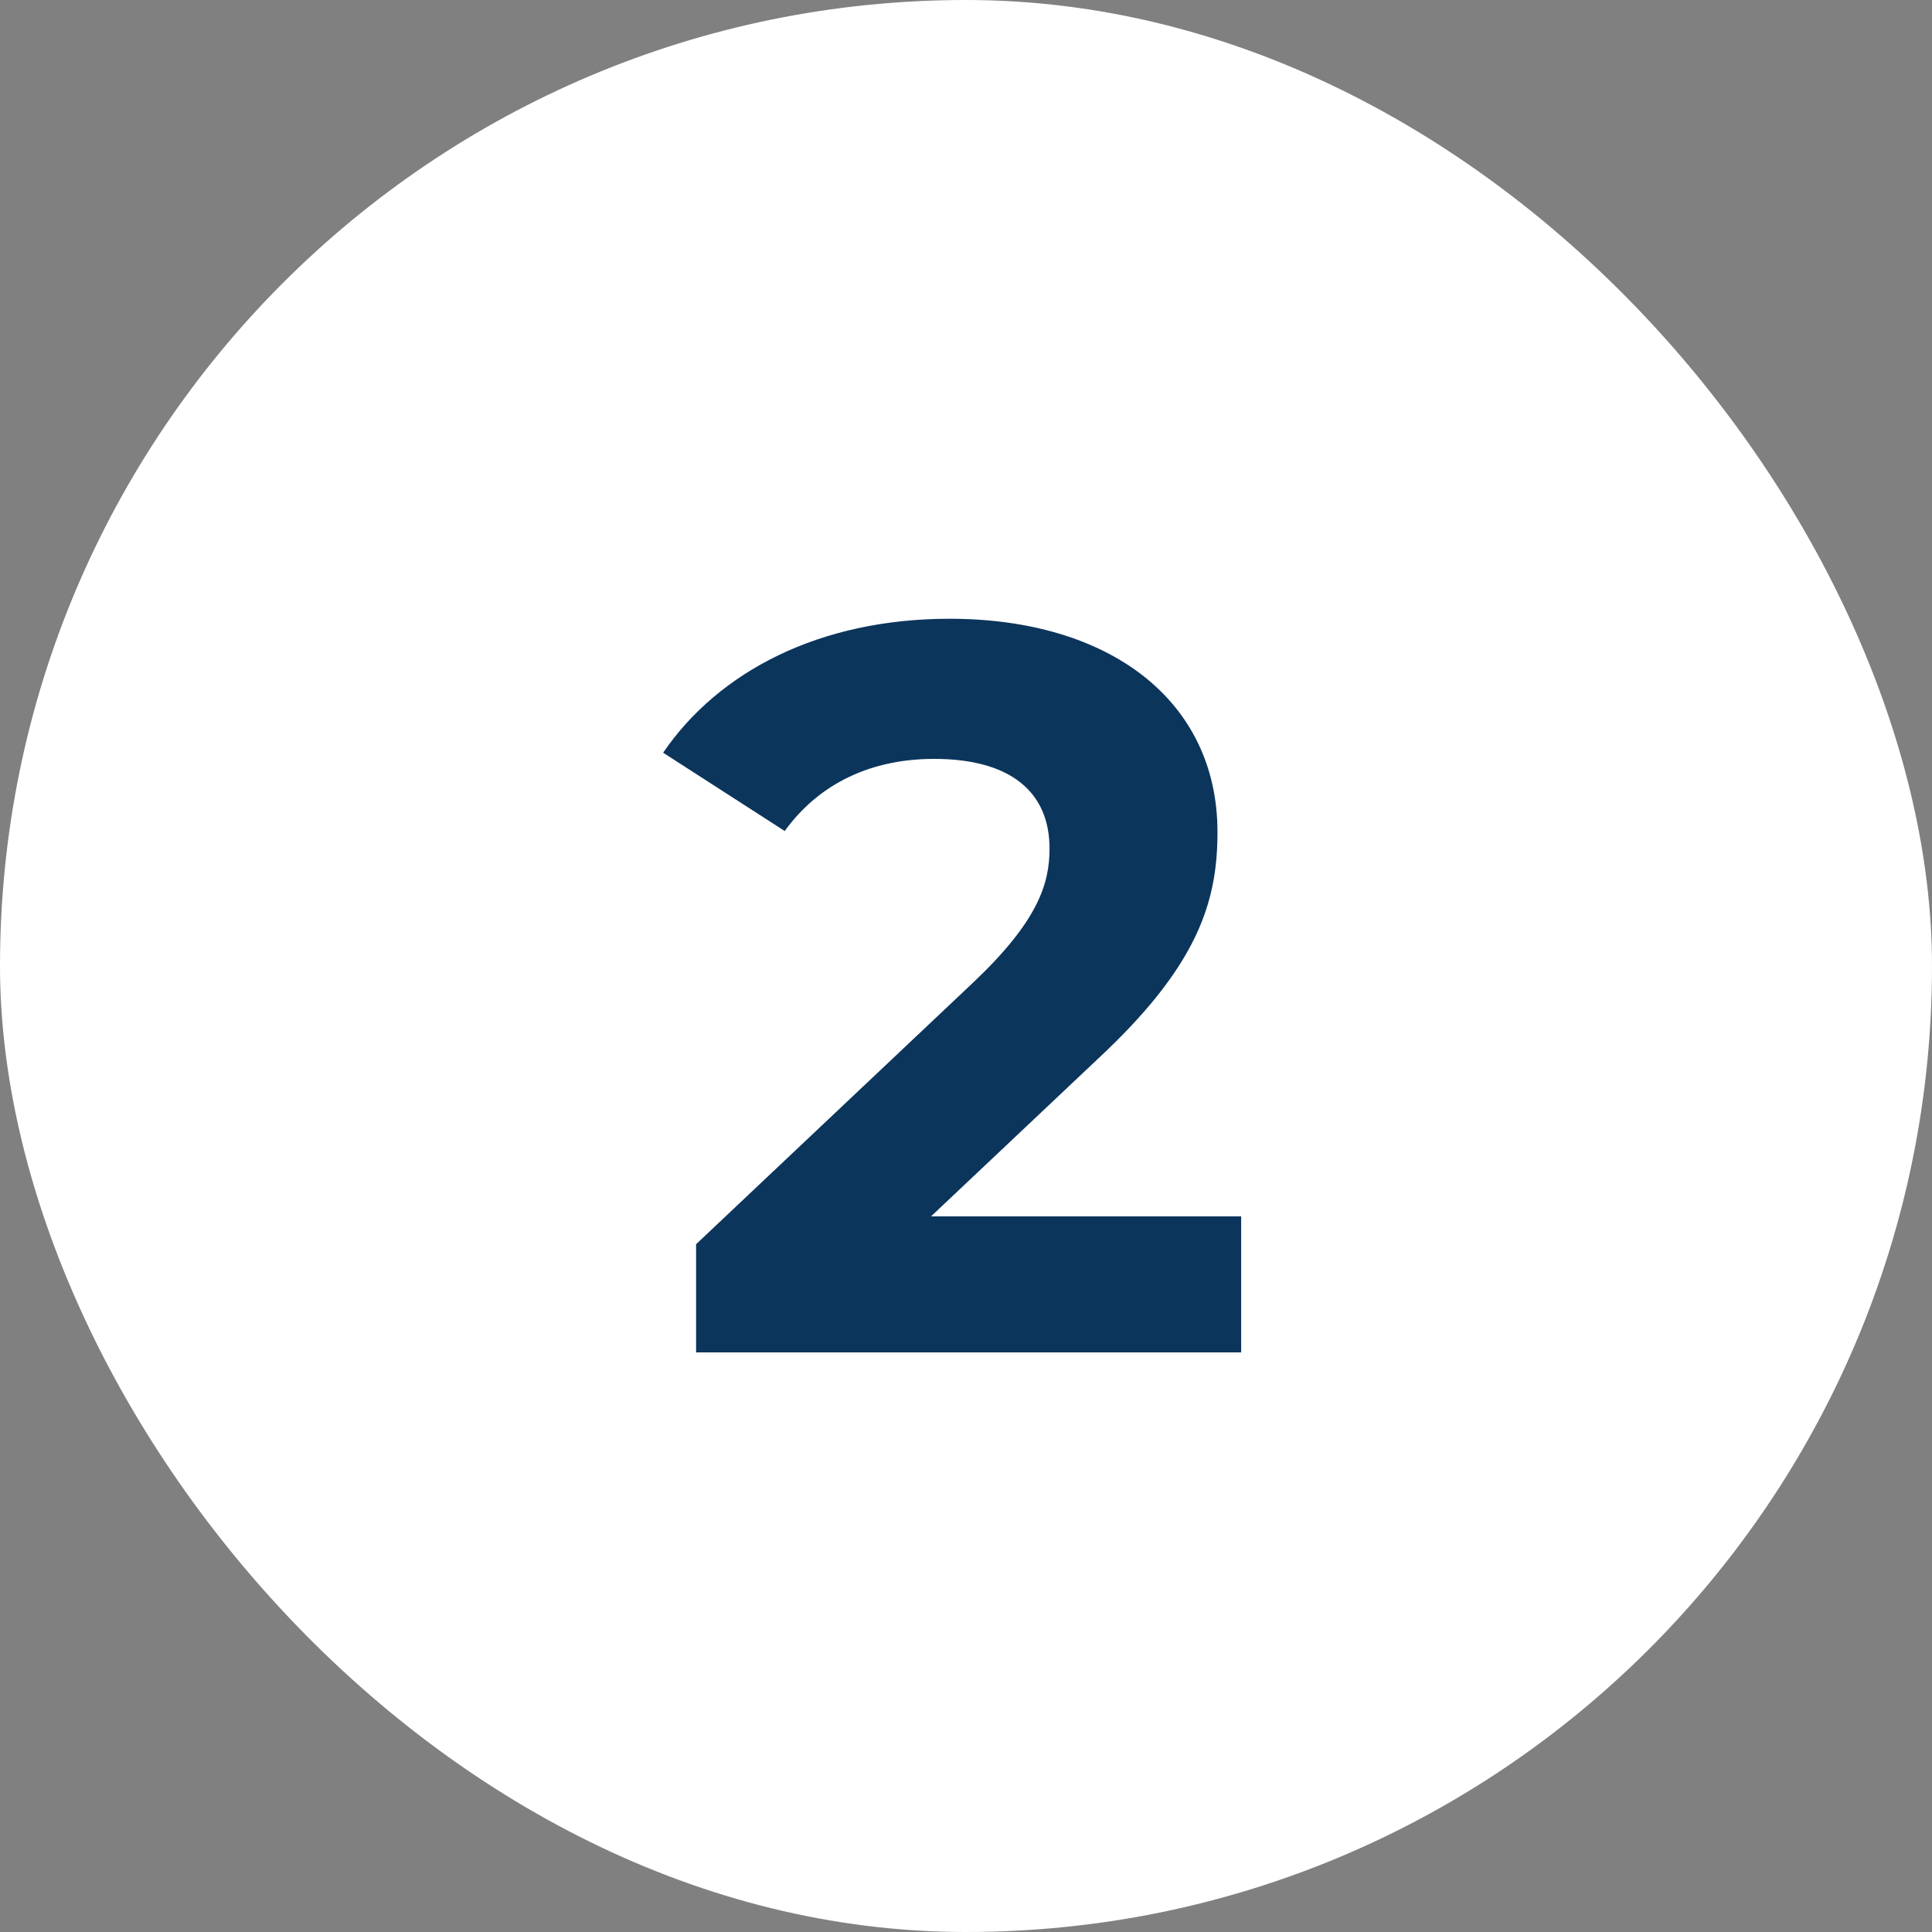
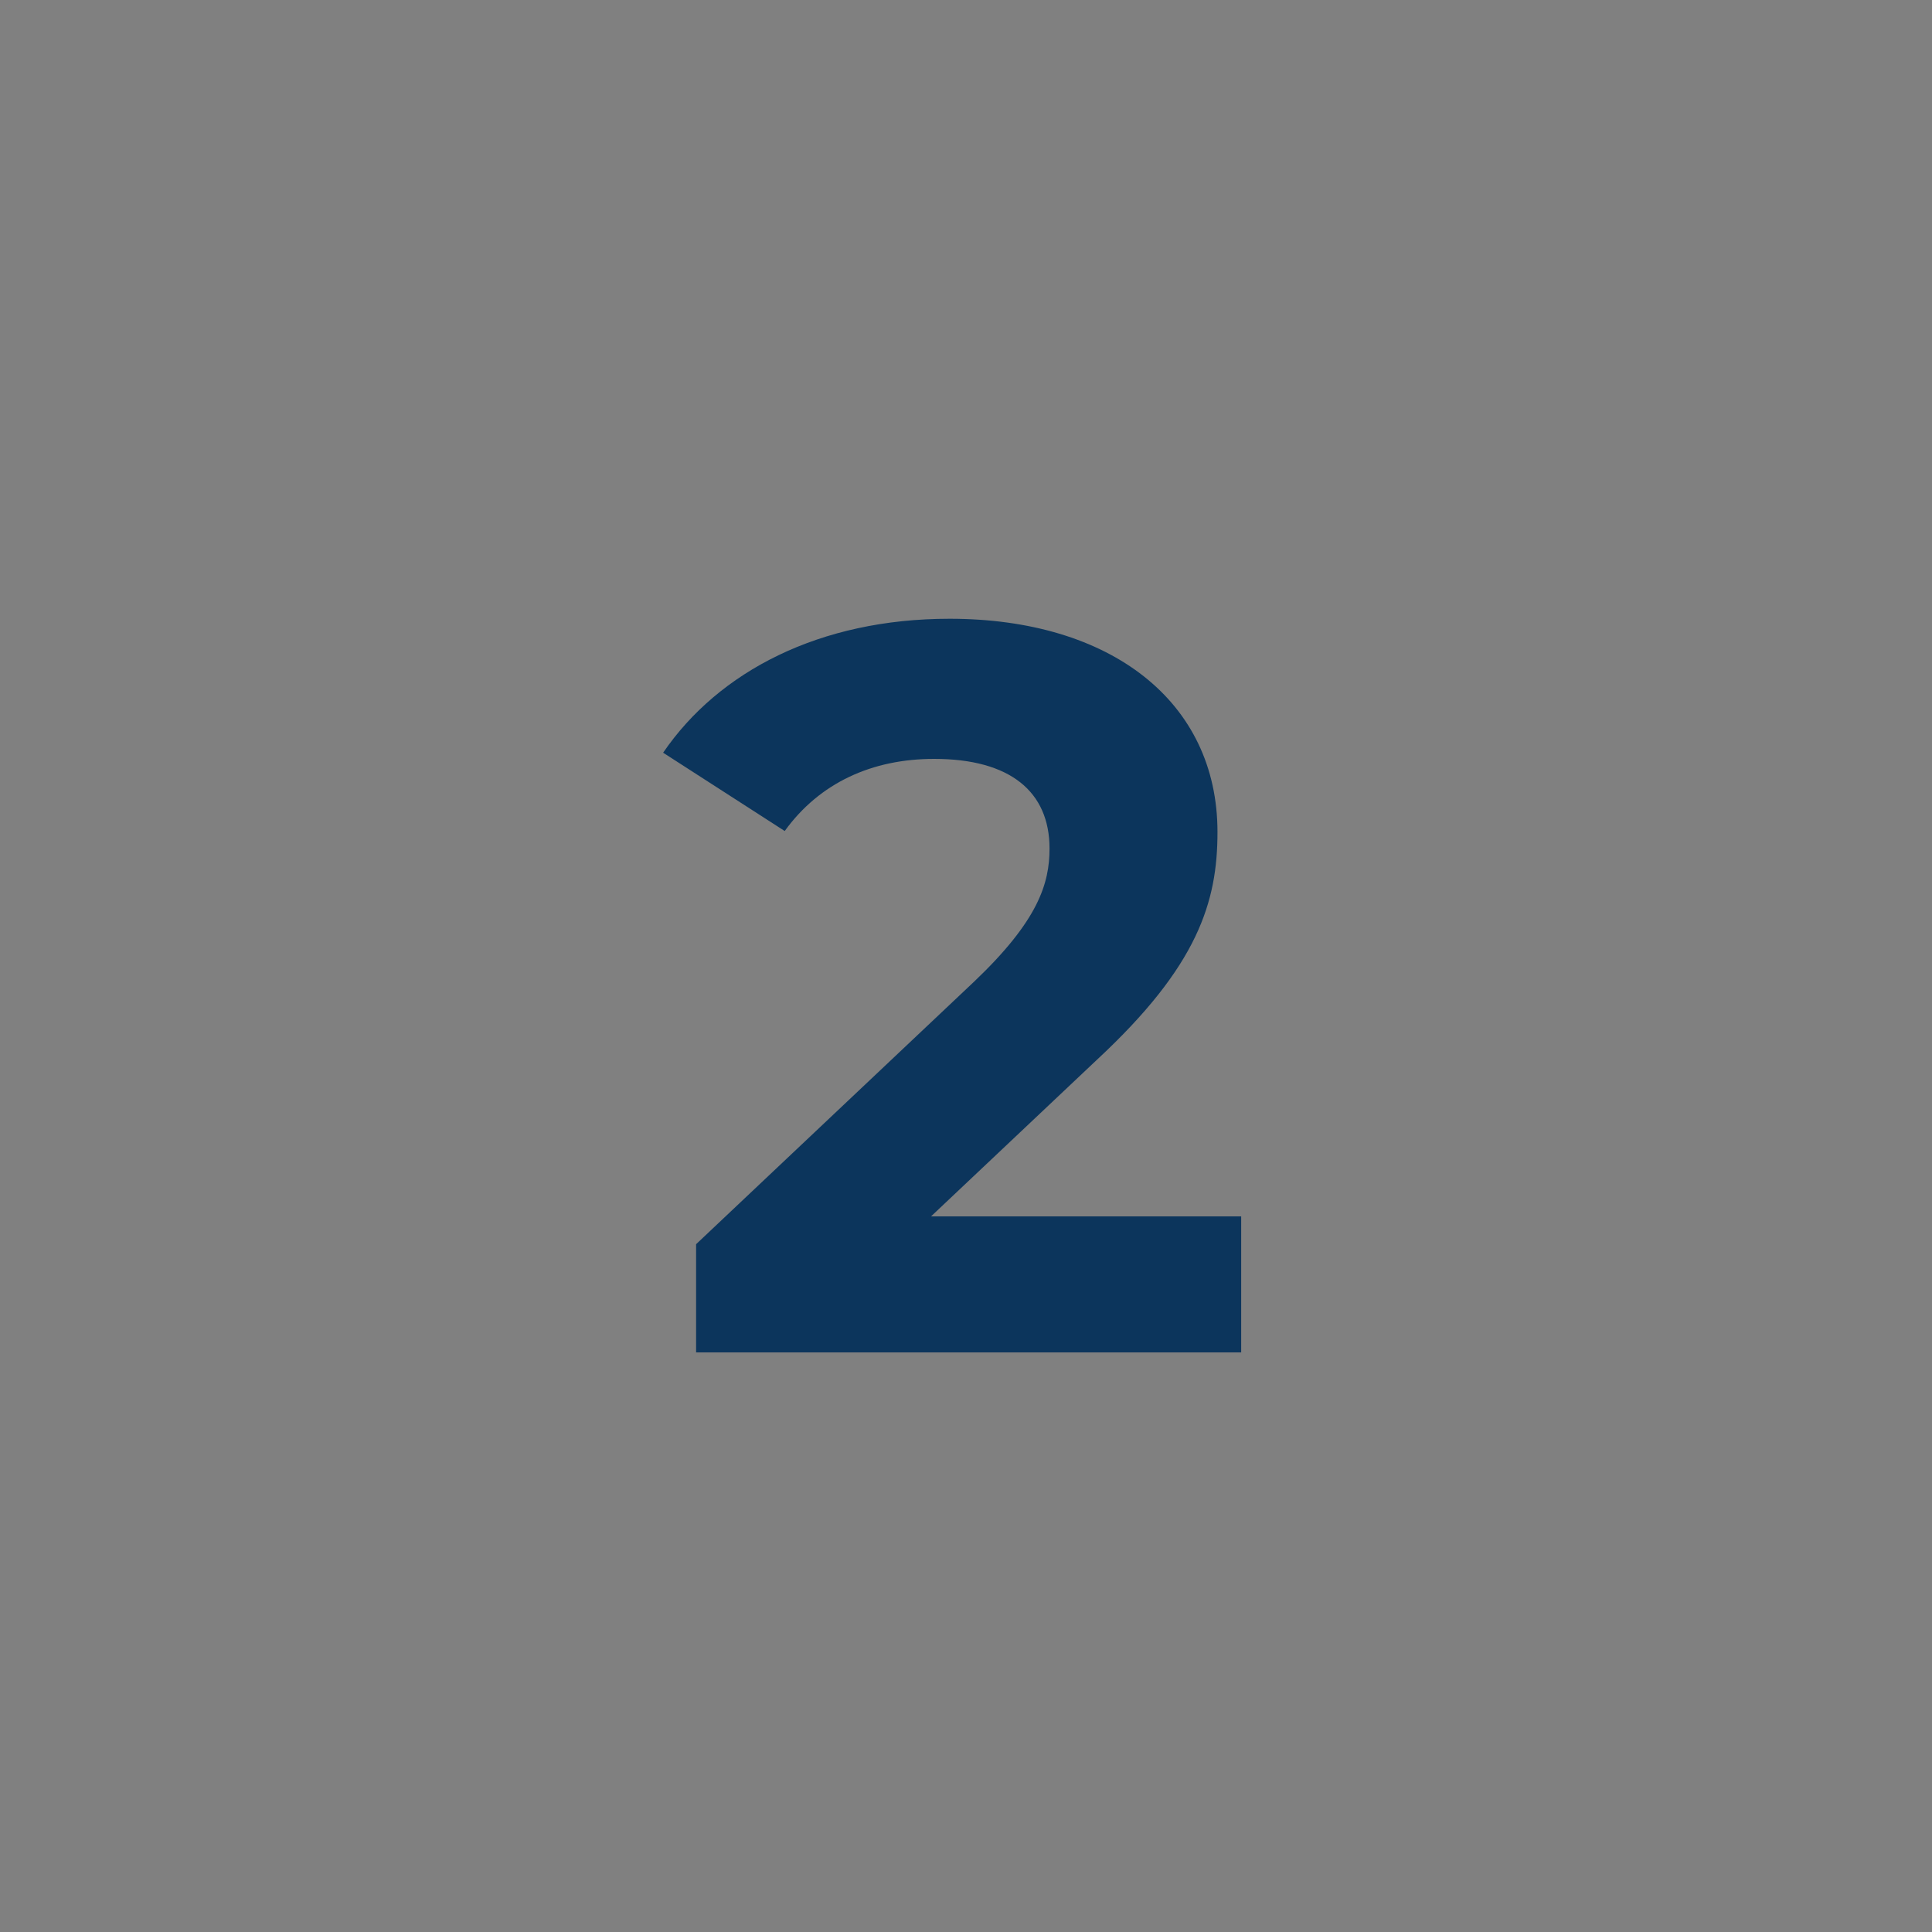
<svg xmlns="http://www.w3.org/2000/svg" width="30" height="30" viewBox="0 0 30 30" fill="none">
  <rect x="0" y="0" width="30" height="30" fill="#808080" stroke="none" />
-   <rect width="30" height="30" rx="15" fill="white" />
  <path d="M14.457 18.888H19.273V21H10.809V19.32L15.129 15.24C16.121 14.296 16.297 13.72 16.297 13.176C16.297 12.296 15.689 11.784 14.505 11.784C13.545 11.784 12.729 12.152 12.185 12.904L10.297 11.688C11.161 10.424 12.729 9.608 14.745 9.608C17.241 9.608 18.905 10.888 18.905 12.92C18.905 14.008 18.601 15 17.033 16.456L14.457 18.888Z" fill="#0C355C" />
</svg>